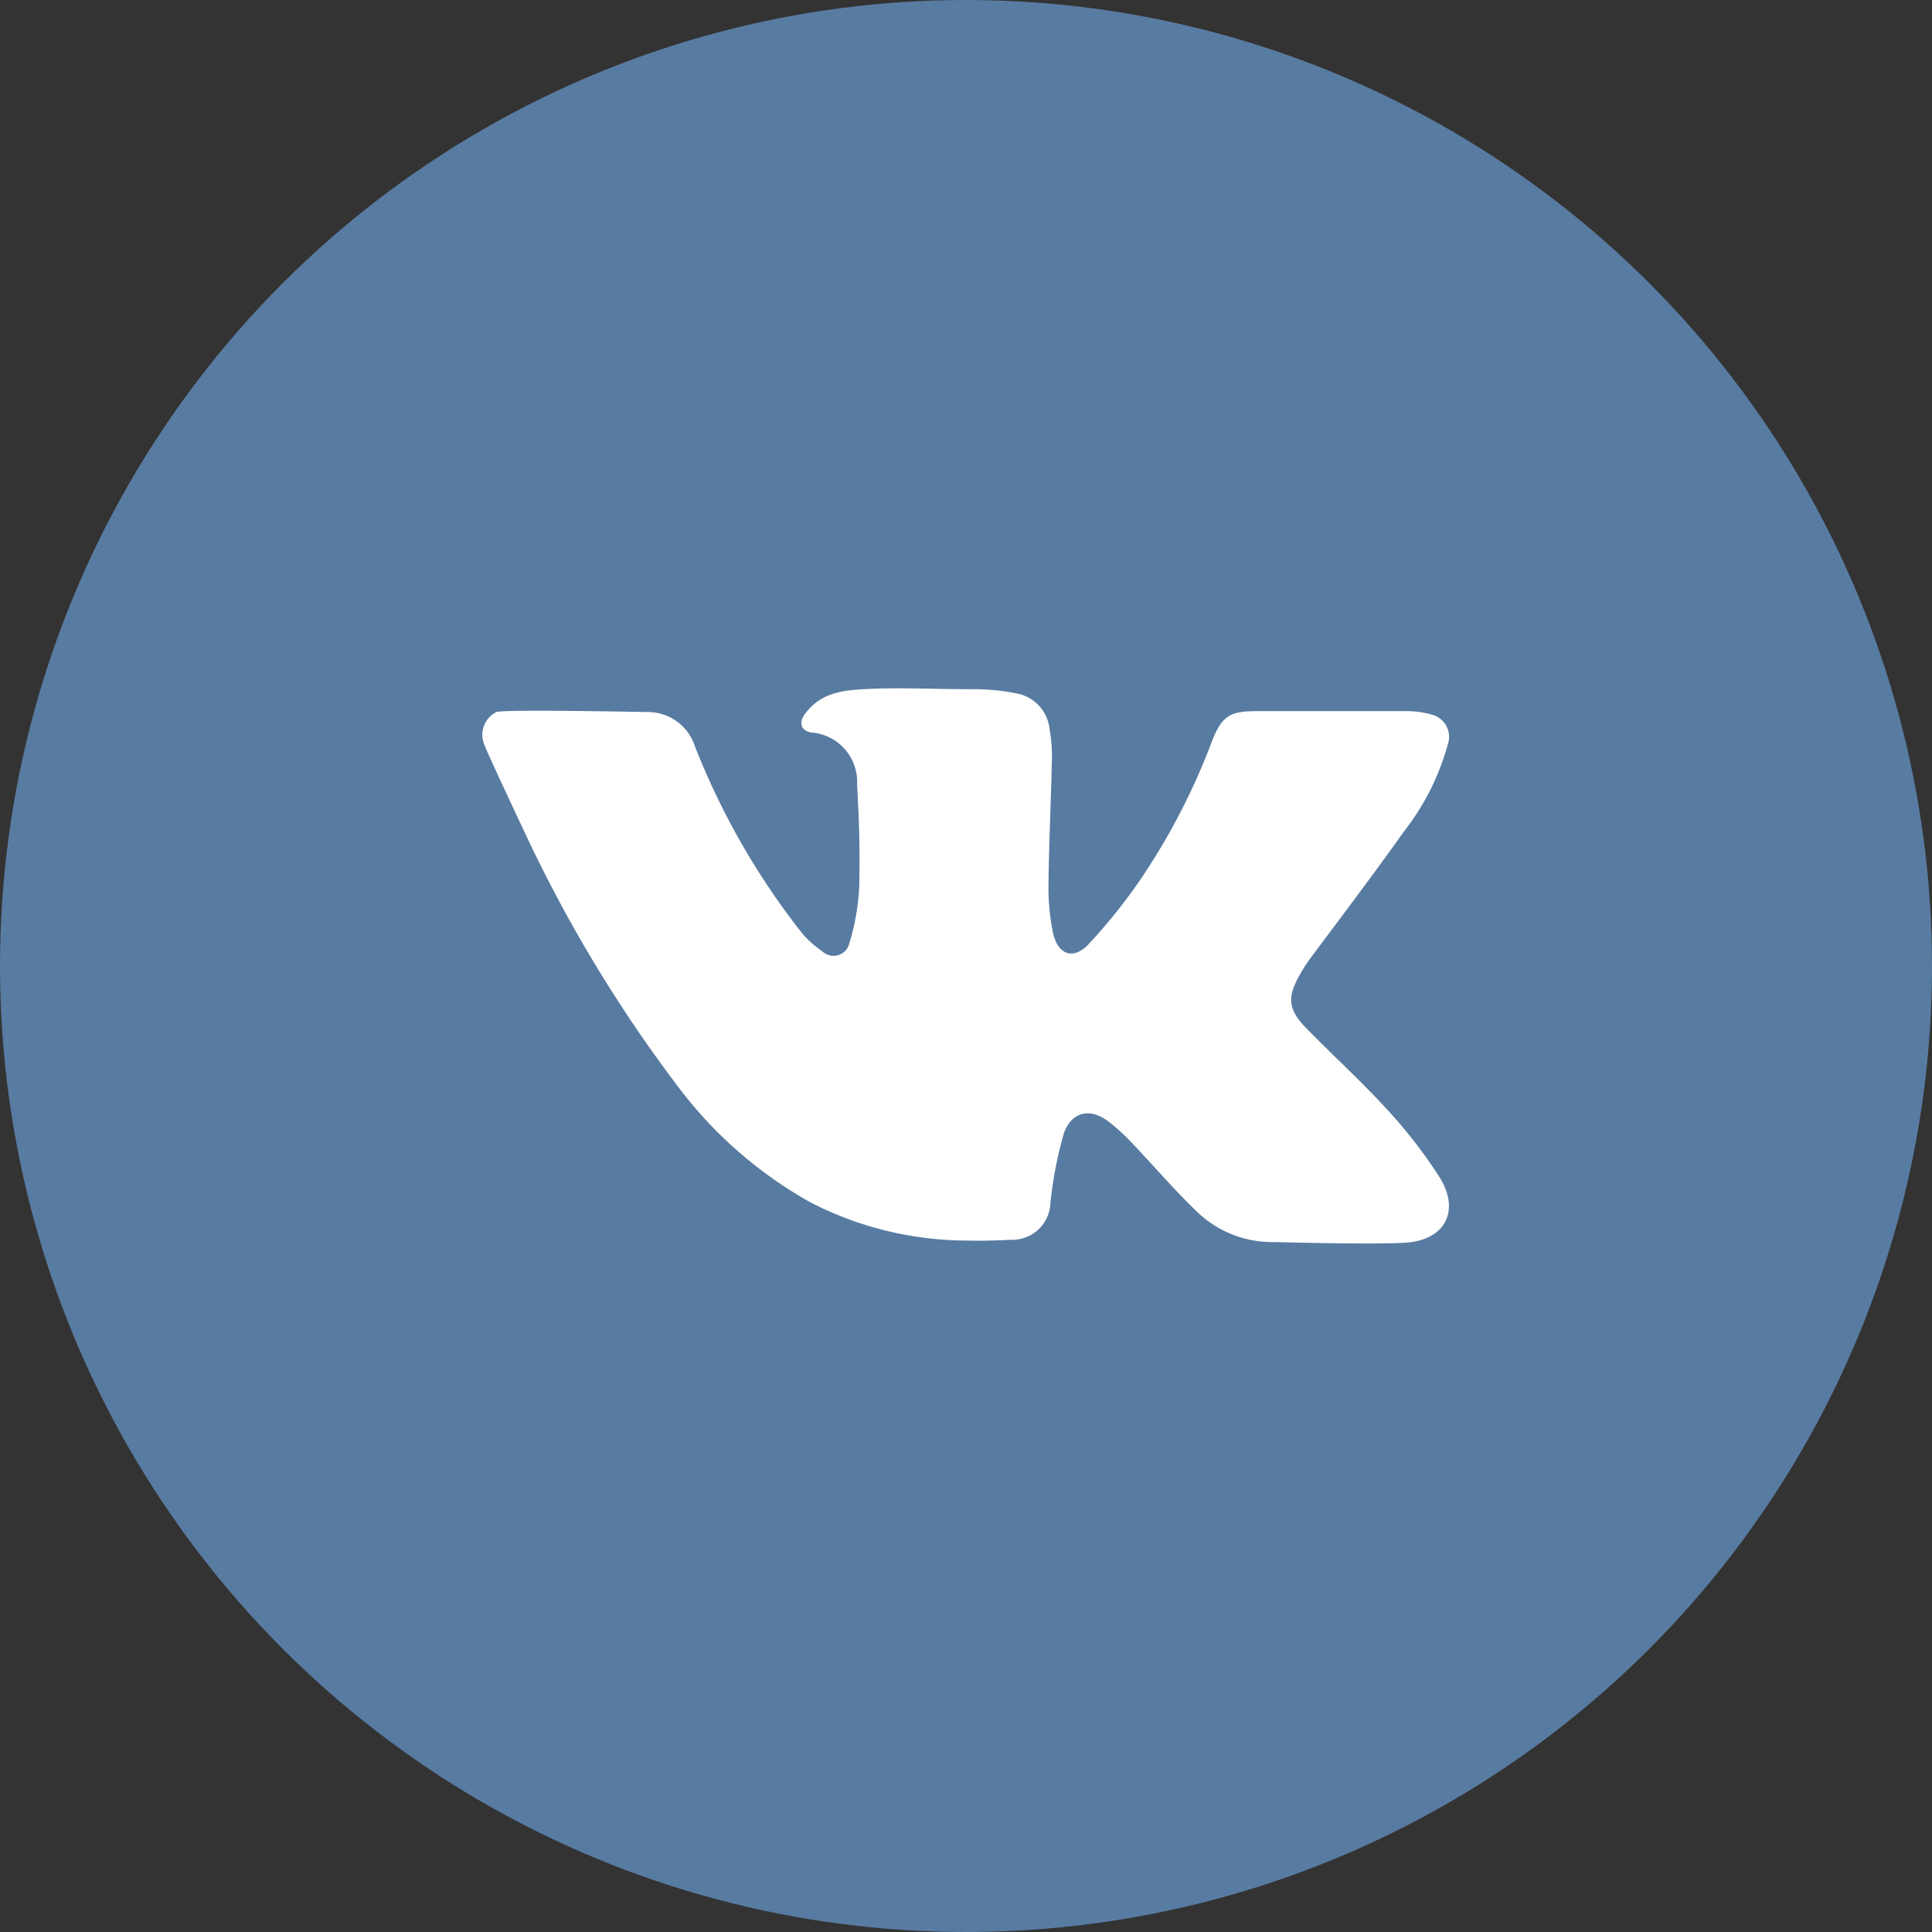
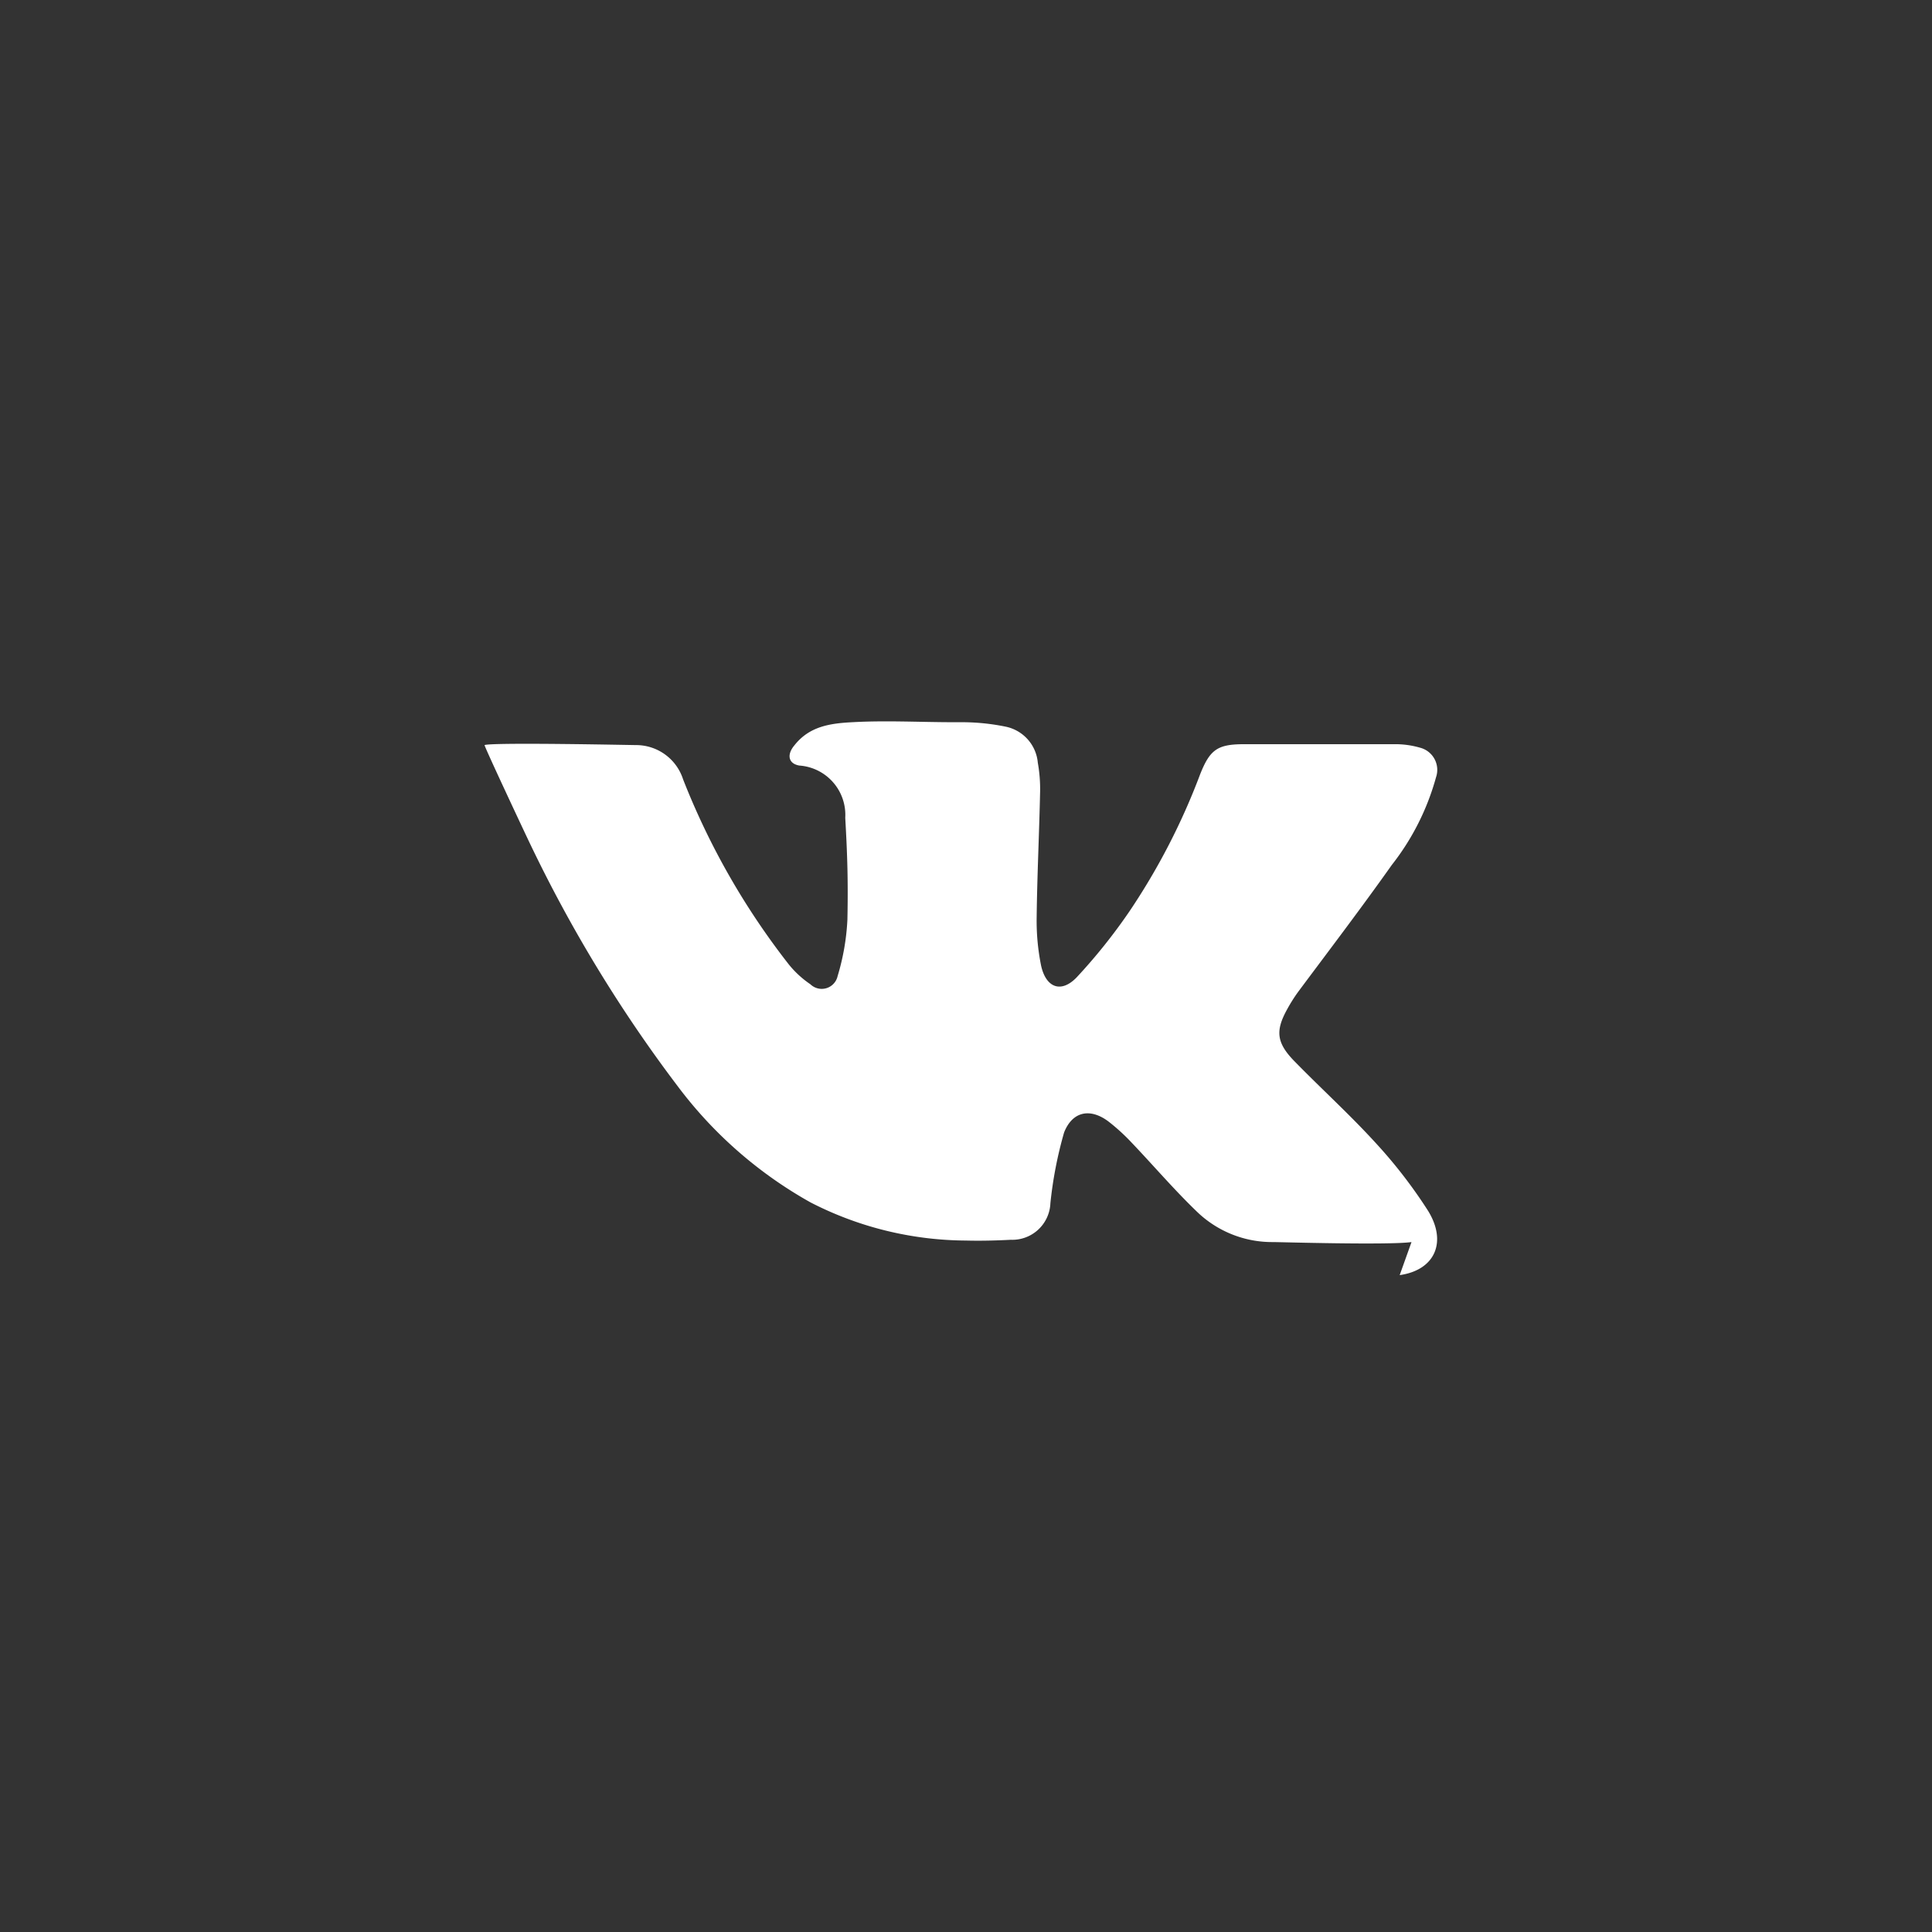
<svg xmlns="http://www.w3.org/2000/svg" version="1.1" width="512" height="512" x="0" y="0" viewBox="0 0 152 152" style="enable-background:new 0 0 512 512" xml:space="preserve">
  <rect x="0" y="0" width="152" height="152" fill="#333333" stroke="none" />
  <g>
    <g id="Layer_2" data-name="Layer 2">
      <g id="_19.vk" data-name="19.vk">
-         <circle id="background" cx="76" cy="76" fill="#587ba1" r="76" data-original="#587ba1" />
-         <path id="icon" d="m111.05 97.72c-1.78.25-10.43 0-10.88 0a8.51 8.51 0 0 1 -6-2.39c-1.83-1.76-3.48-3.7-5.23-5.53a15.73 15.73 0 0 0 -1.71-1.55c-1.43-1.09-2.84-.84-3.51.84a31.9 31.9 0 0 0 -1.08 5.57 3 3 0 0 1 -3.11 2.88c-1.18.06-2.36.09-3.53.06a27 27 0 0 1 -12.23-3 33.45 33.45 0 0 1 -10.45-9.14 110.55 110.55 0 0 1 -11.58-19c-.17-.34-3.54-7.51-3.62-7.84a2 2 0 0 1 .93-2.6c.6-.23 11.71 0 11.89 0a3.88 3.88 0 0 1 3.73 2.69 58 58 0 0 0 8.33 14.58 7.8 7.8 0 0 0 1.69 1.55 1.28 1.28 0 0 0 2.14-.65 18.29 18.29 0 0 0 .77-4.45c.06-3 0-5-.17-8a3.89 3.89 0 0 0 -3.61-4.11c-.88-.15-1-.87-.39-1.59 1.17-1.49 2.79-1.73 4.55-1.82 2.66-.15 5.33 0 8 0h.58a17.15 17.15 0 0 1 3.49.35 3.18 3.18 0 0 1 2.53 2.84 11.73 11.73 0 0 1 .18 2.29c-.07 3.27-.23 6.54-.27 9.82a17.84 17.84 0 0 0 .35 3.86c.39 1.74 1.58 2.18 2.8.91a44 44 0 0 0 4.17-5.22 52.08 52.08 0 0 0 5.54-10.75c.77-1.94 1.36-2.37 3.45-2.37h11.79a7 7 0 0 1 2.08.28 1.8 1.8 0 0 1 1.24 2.32 19.55 19.55 0 0 1 -3.48 6.9c-2.4 3.39-4.92 6.7-7.38 10a12.72 12.72 0 0 0 -.85 1.35c-.92 1.66-.85 2.6.48 4 2.14 2.2 4.43 4.27 6.49 6.53a38.34 38.34 0 0 1 4.1 5.31c1.52 2.44.59 4.68-2.22 5.08z" fill="#ffffff" data-original="#ffffff" />
+         <path id="icon" d="m111.05 97.72c-1.78.25-10.43 0-10.88 0a8.51 8.51 0 0 1 -6-2.39c-1.83-1.76-3.48-3.7-5.23-5.53a15.73 15.73 0 0 0 -1.71-1.55c-1.43-1.09-2.84-.84-3.51.84a31.9 31.9 0 0 0 -1.08 5.57 3 3 0 0 1 -3.11 2.88c-1.18.06-2.36.09-3.53.06a27 27 0 0 1 -12.23-3 33.45 33.45 0 0 1 -10.45-9.14 110.55 110.55 0 0 1 -11.58-19c-.17-.34-3.54-7.51-3.62-7.84c.6-.23 11.71 0 11.89 0a3.88 3.88 0 0 1 3.73 2.69 58 58 0 0 0 8.33 14.58 7.8 7.8 0 0 0 1.69 1.55 1.28 1.28 0 0 0 2.14-.65 18.29 18.29 0 0 0 .77-4.45c.06-3 0-5-.17-8a3.89 3.89 0 0 0 -3.61-4.11c-.88-.15-1-.87-.39-1.59 1.17-1.49 2.79-1.73 4.55-1.82 2.66-.15 5.33 0 8 0h.58a17.15 17.15 0 0 1 3.49.35 3.18 3.18 0 0 1 2.53 2.84 11.73 11.73 0 0 1 .18 2.29c-.07 3.27-.23 6.54-.27 9.82a17.84 17.84 0 0 0 .35 3.86c.39 1.74 1.58 2.18 2.8.91a44 44 0 0 0 4.17-5.22 52.08 52.08 0 0 0 5.54-10.75c.77-1.94 1.36-2.37 3.45-2.37h11.79a7 7 0 0 1 2.08.28 1.8 1.8 0 0 1 1.24 2.32 19.55 19.55 0 0 1 -3.48 6.9c-2.4 3.39-4.92 6.7-7.38 10a12.72 12.72 0 0 0 -.85 1.35c-.92 1.66-.85 2.6.48 4 2.14 2.2 4.43 4.27 6.49 6.53a38.34 38.34 0 0 1 4.1 5.31c1.52 2.44.59 4.68-2.22 5.08z" fill="#ffffff" data-original="#ffffff" />
      </g>
    </g>
  </g>
</svg>